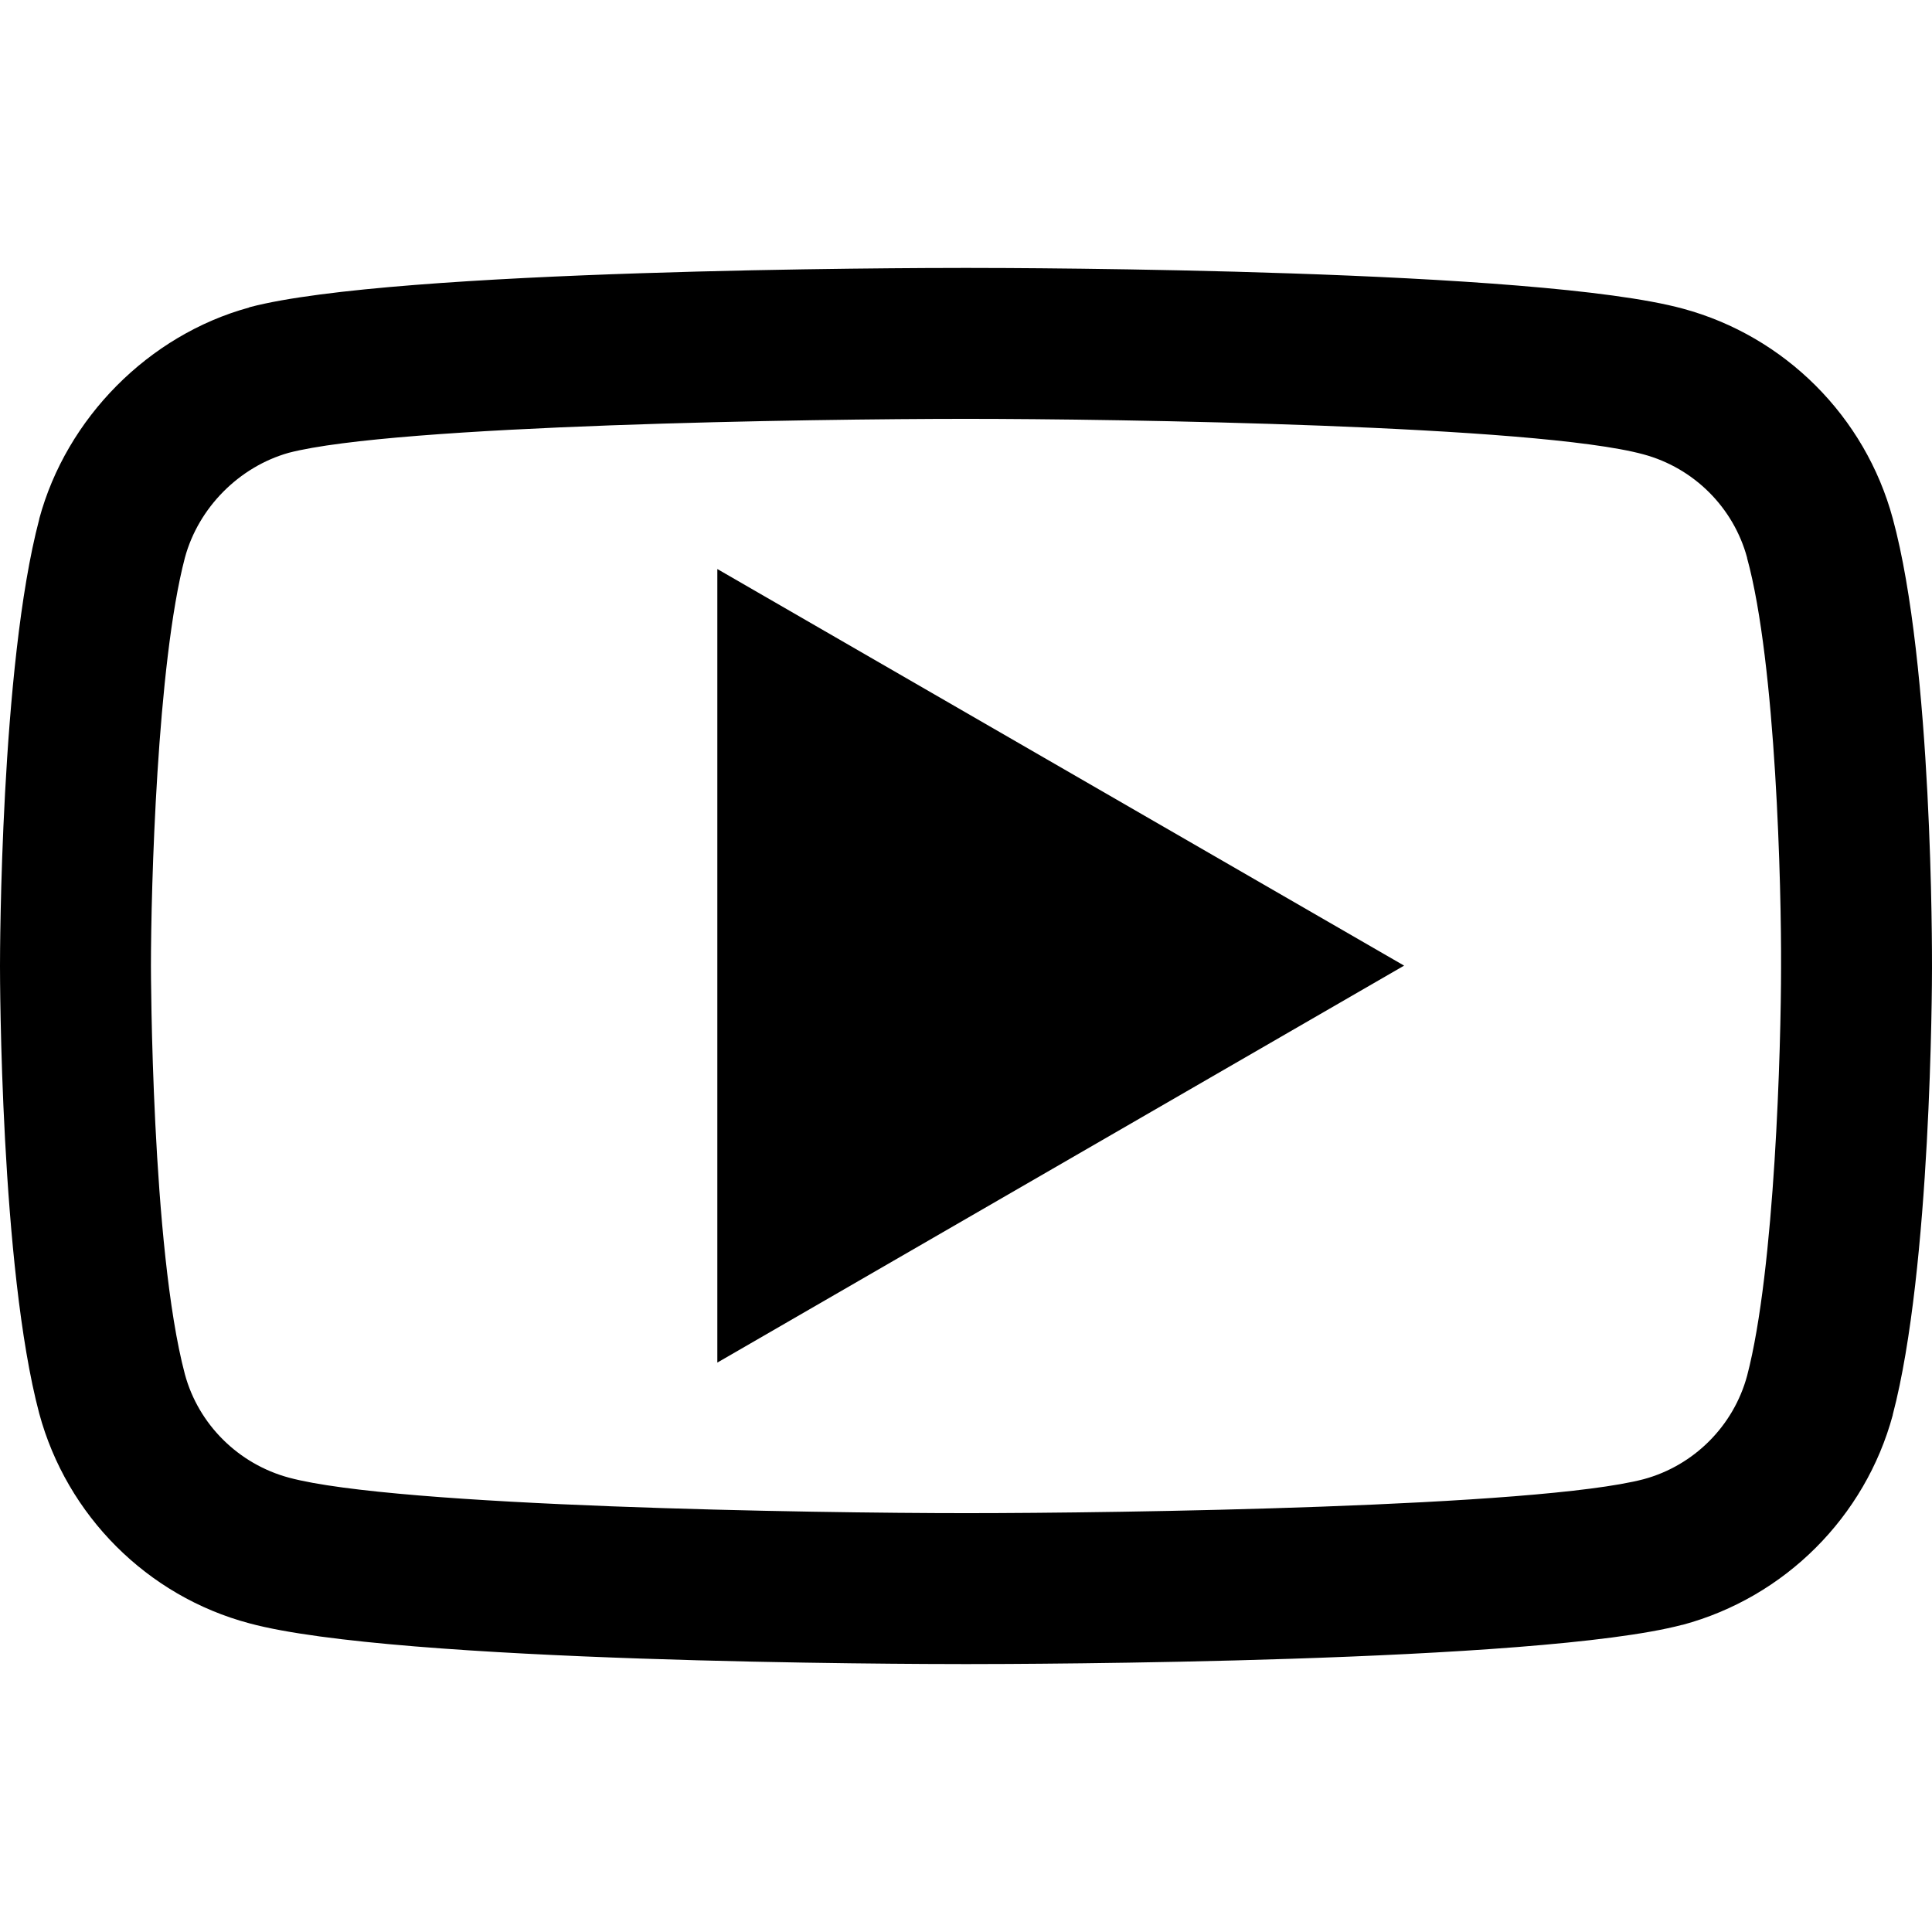
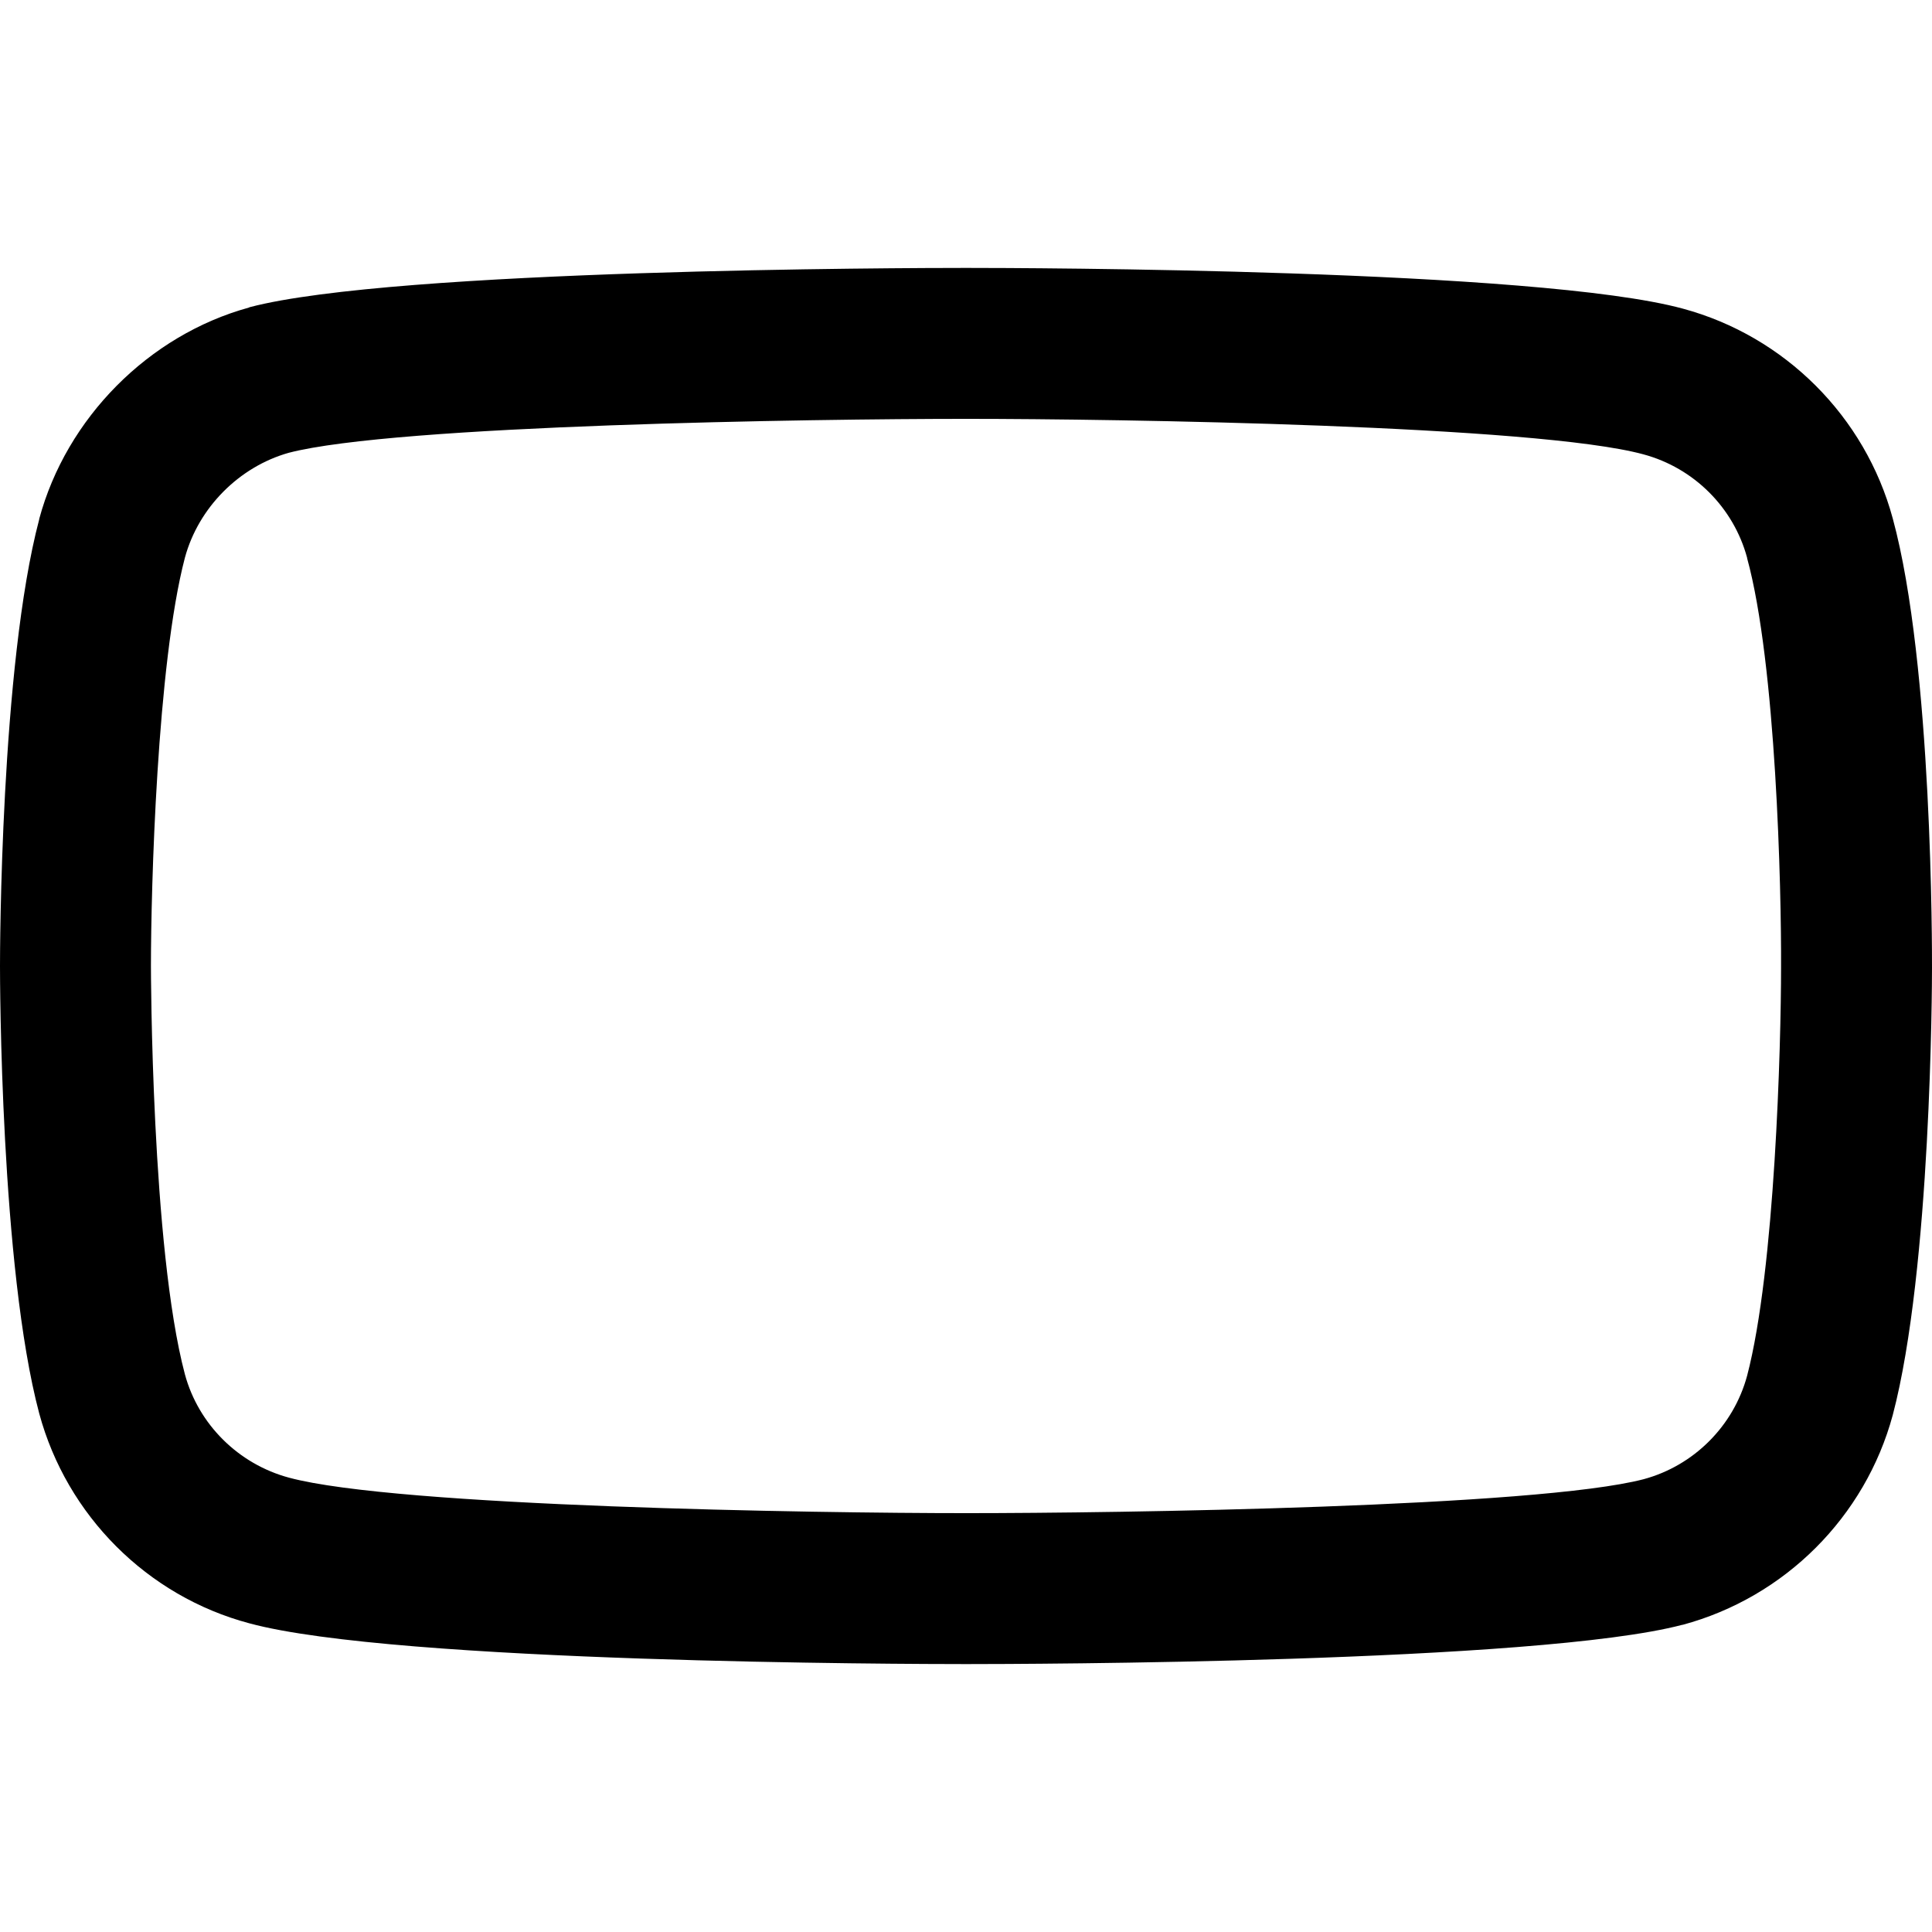
<svg xmlns="http://www.w3.org/2000/svg" version="1.1" id="Capa_1" x="0px" y="0px" viewBox="0 0 512 512" style="enable-background:new 0 0 512 512;" xml:space="preserve">
  <g>
    <g>
-       <path d="M501.6,137.4c-7.3-27-28.6-48.3-55.6-55.6C407.5,71.3,271.4,71,256,71c-15.4,0-151.4,0.3-189.8,10.4c-0.1,0-0.1,0-0.2,0.1    c-26.6,7.3-48.4,29.3-55.6,56c0,0,0,0.1,0,0.1C0.1,176.5,0,252.8,0,256c0,3.2,0.1,79.9,10.4,118.6c7.3,27,28.6,48.4,55.7,55.6    C104.9,440.7,240.6,441,256,441c15.4,0,151.4-0.3,189.8-10.4c0,0,0.1,0,0.1,0c27.1-7.3,48.4-28.6,55.7-55.6c0,0,0-0.1,0-0.1    c10.2-38.7,10.4-114.4,10.4-118.4C512,252.6,512.2,176.3,501.6,137.4z M472,256.4c0,20.5-1.6,80-9,108.2    c-3.6,13.3-14.1,23.8-27.4,27.4c-28.3,7.4-139.2,9-179.5,9c-40.2,0-150.9-1.7-179.5-9.4C63.2,388,52.6,377.5,49,364.2    c-8.9-33.5-9-107.5-9-108.2c0-20.5,1.6-80,9-108.2c3.6-13.3,14.4-24.1,27.5-27.8c28.4-7.4,139.2-9,179.5-9    c40.3,0,151.2,1.7,179.5,9.4c13.4,3.6,23.9,14.1,27.5,27.4c0,0,0,0.1,0,0.1C470.7,176,472.1,235.7,472,256.4z" />
+       <path d="M501.6,137.4c-7.3-27-28.6-48.3-55.6-55.6C407.5,71.3,271.4,71,256,71c-15.4,0-151.4,0.3-189.8,10.4c-0.1,0-0.1,0-0.2,0.1    c-26.6,7.3-48.4,29.3-55.6,56c0,0,0,0.1,0,0.1C0.1,176.5,0,252.8,0,256c0,3.2,0.1,79.9,10.4,118.6c7.3,27,28.6,48.4,55.7,55.6    C104.9,440.7,240.6,441,256,441c15.4,0,151.4-0.3,189.8-10.4c0,0,0.1,0,0.1,0c27.1-7.3,48.4-28.6,55.7-55.6c10.2-38.7,10.4-114.4,10.4-118.4C512,252.6,512.2,176.3,501.6,137.4z M472,256.4c0,20.5-1.6,80-9,108.2    c-3.6,13.3-14.1,23.8-27.4,27.4c-28.3,7.4-139.2,9-179.5,9c-40.2,0-150.9-1.7-179.5-9.4C63.2,388,52.6,377.5,49,364.2    c-8.9-33.5-9-107.5-9-108.2c0-20.5,1.6-80,9-108.2c3.6-13.3,14.4-24.1,27.5-27.8c28.4-7.4,139.2-9,179.5-9    c40.3,0,151.2,1.7,179.5,9.4c13.4,3.6,23.9,14.1,27.5,27.4c0,0,0,0.1,0,0.1C470.7,176,472.1,235.7,472,256.4z" />
    </g>
  </g>
  <g>
    <g>
-       <path d="M190.1,150.8v210.3l182-105.2L190.1,150.8z" />
-     </g>
+       </g>
  </g>
</svg>